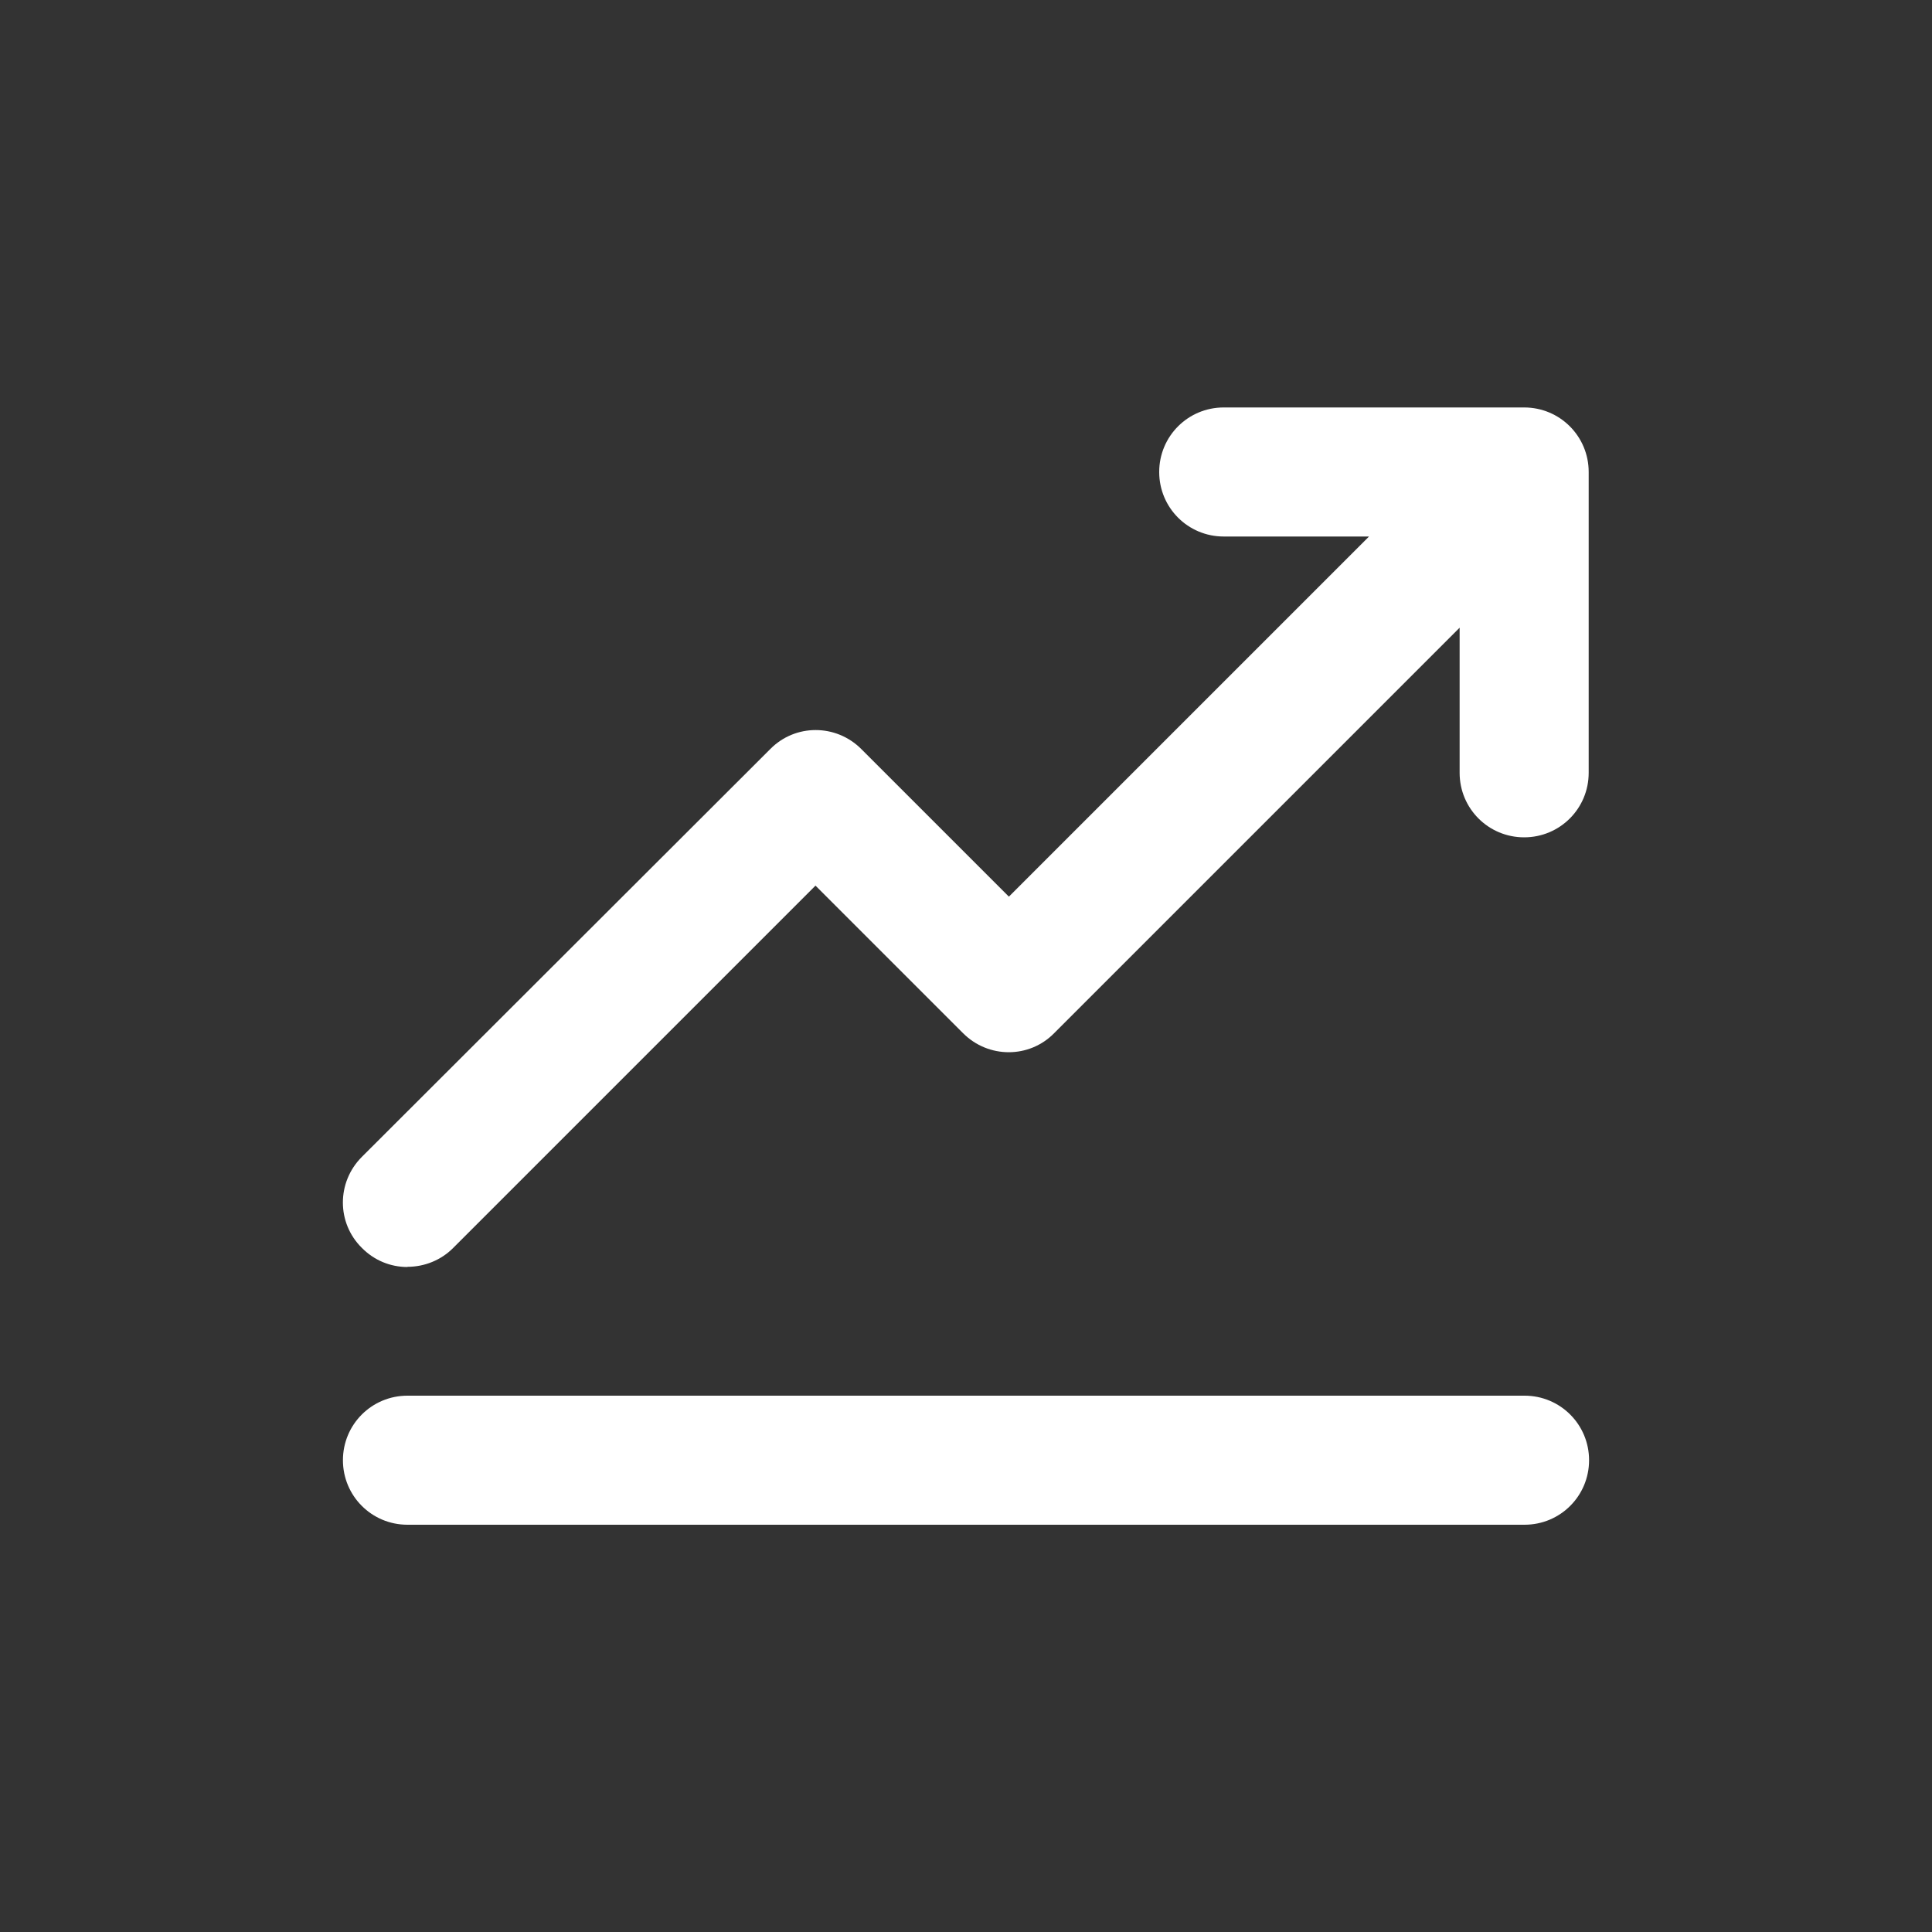
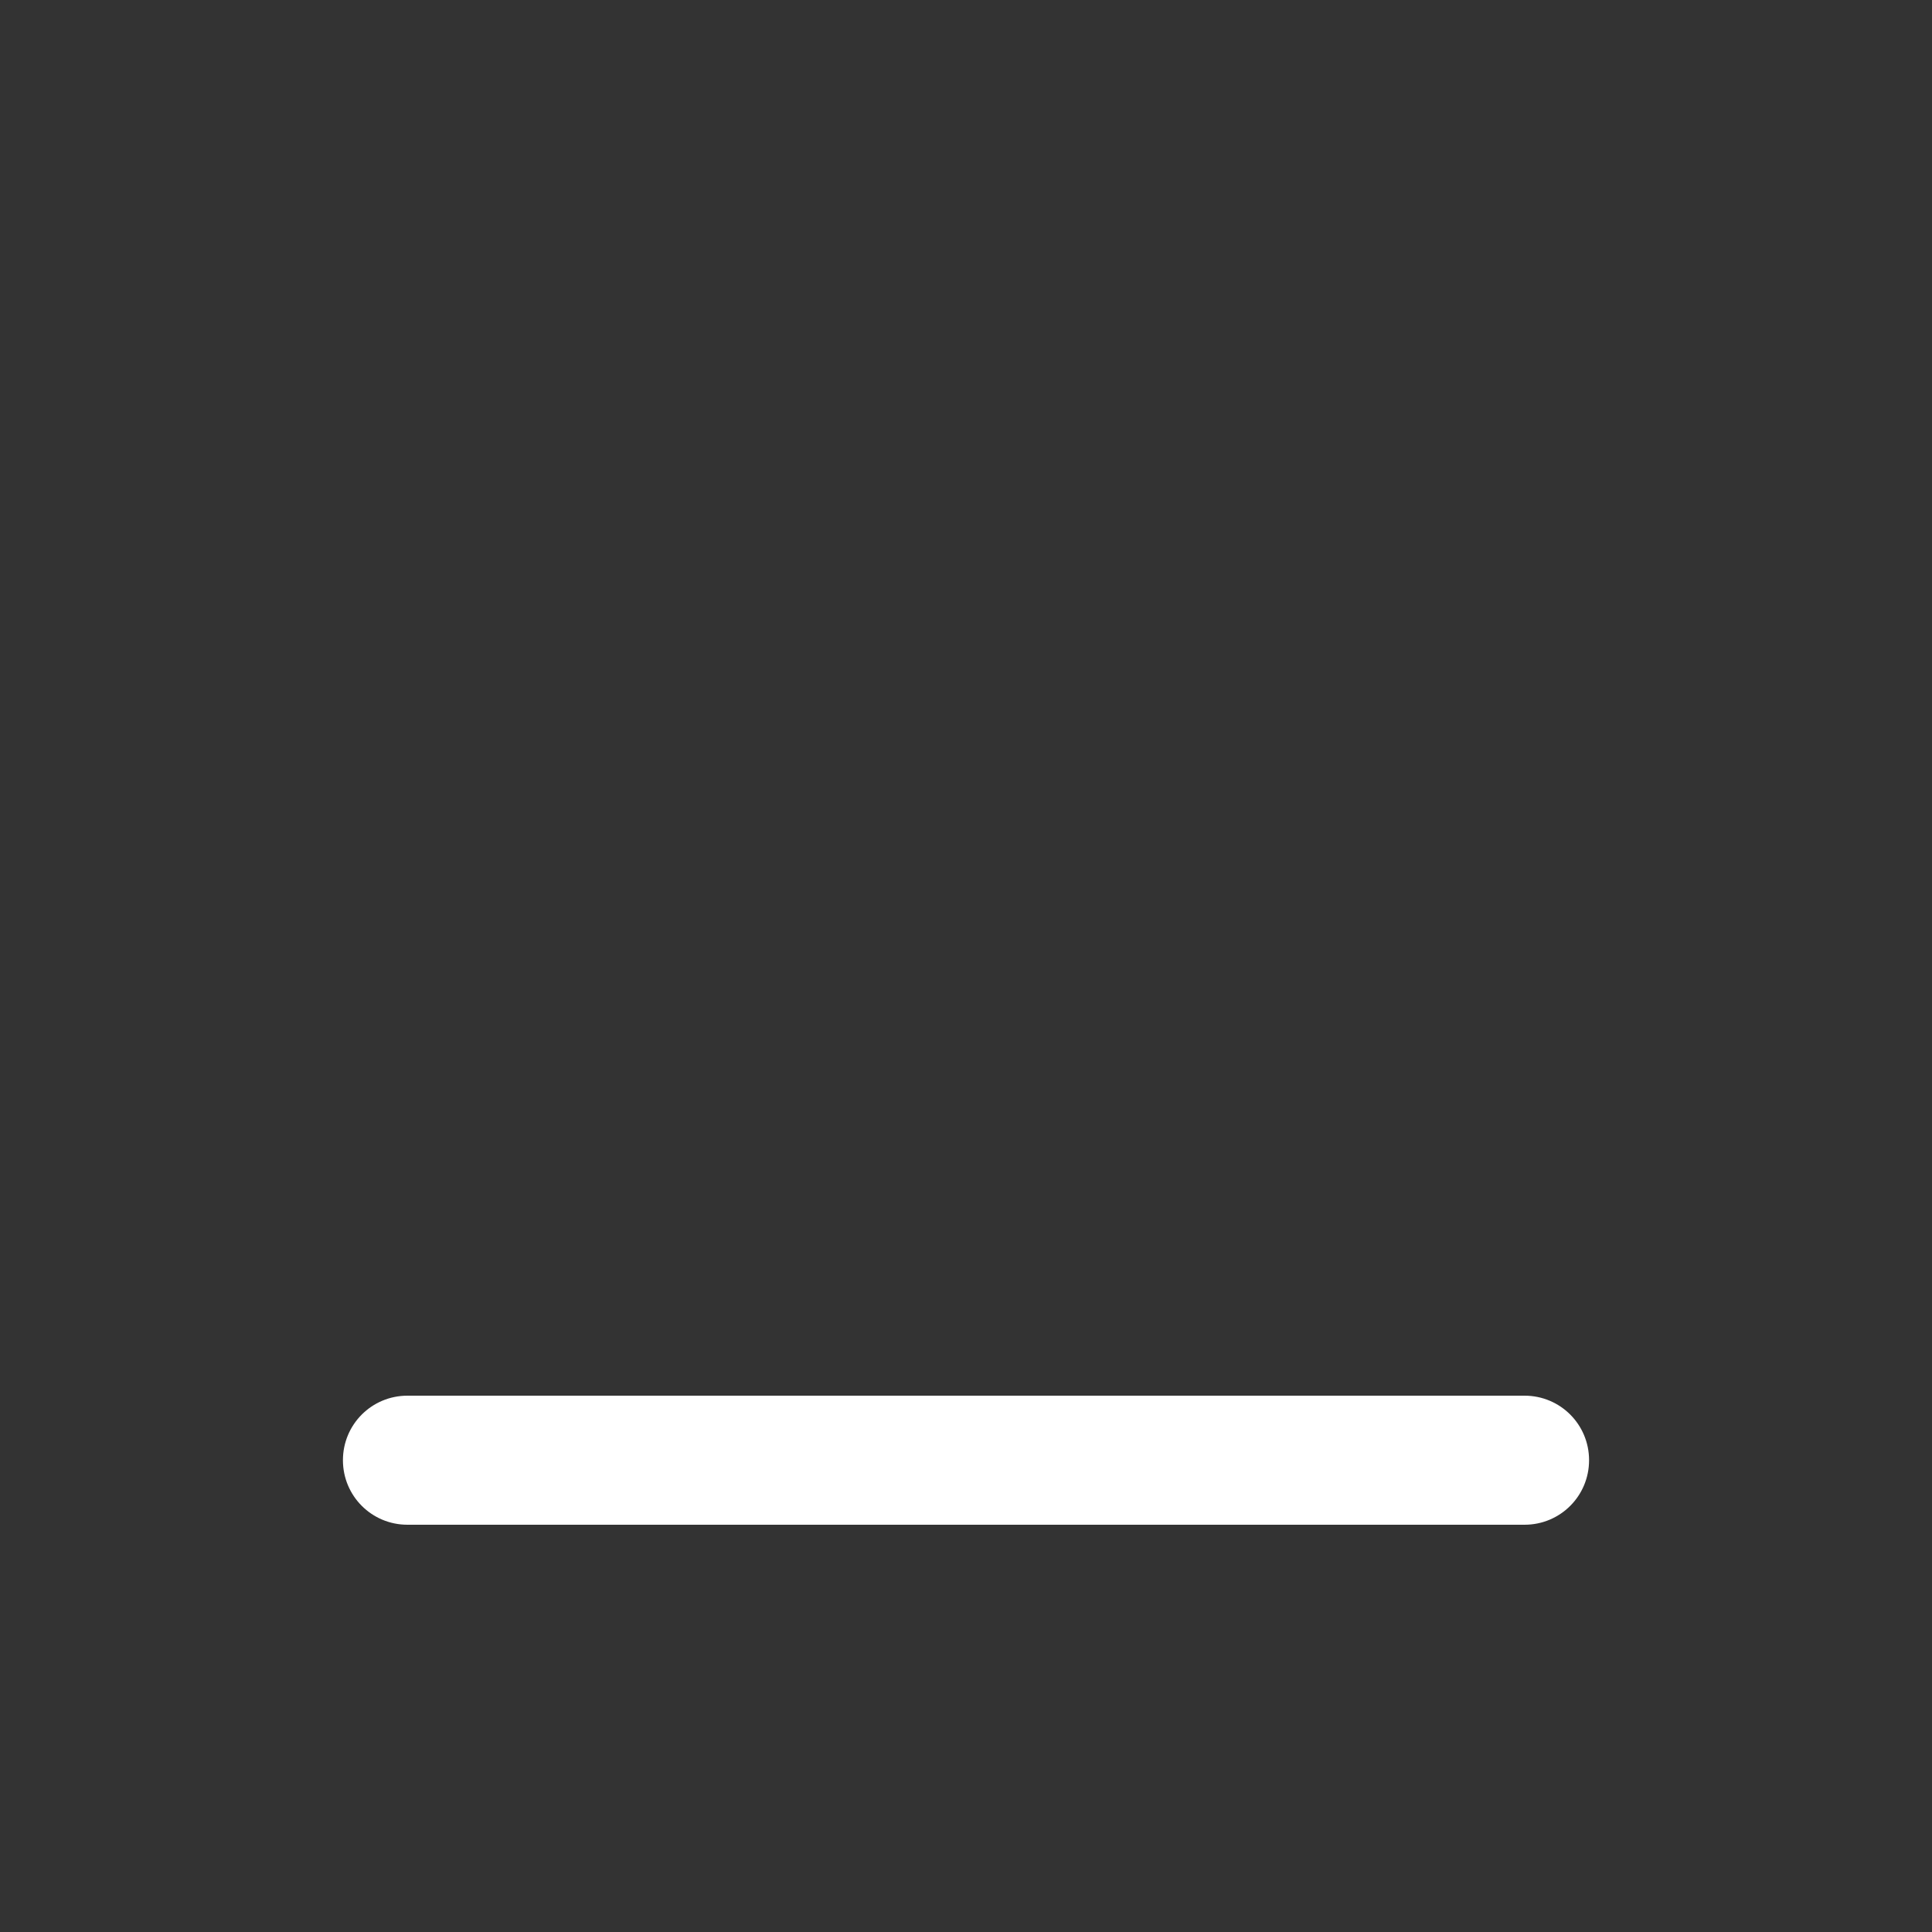
<svg xmlns="http://www.w3.org/2000/svg" id="graph" viewBox="0 0 100 100">
  <rect x="0" y="0" width="100" height="100" fill="#333333" stroke="none" />
  <defs>
    <style>
      .cls-1 {
        fill: #fff;
      }
    </style>
  </defs>
  <g id="Solid">
-     <path class="cls-1" d="m21.09,65.57c.89,0,1.74-.35,2.36-.97l18.76-18.76,7.64,7.64c1.31,1.31,3.42,1.31,4.71,0h0l20.99-20.99v7.51c0,1.85,1.49,3.34,3.34,3.34s3.34-1.49,3.34-3.34v-15.57c0-1.85-1.49-3.34-3.34-3.34h-15.55c-1.85,0-3.34,1.49-3.34,3.34s1.49,3.34,3.34,3.34h7.52l-18.64,18.64-7.64-7.64c-1.31-1.31-3.42-1.31-4.71,0h0l-21.14,21.11c-1.31,1.31-1.31,3.42,0,4.71.63.64,1.47.99,2.36.99Z" />
    <path class="cls-1" d="m78.91,72.24H21.09c-1.85,0-3.34,1.49-3.34,3.34s1.49,3.34,3.34,3.34h57.82c1.85,0,3.34-1.49,3.34-3.34s-1.49-3.34-3.34-3.34h0Z" />
  </g>
</svg>